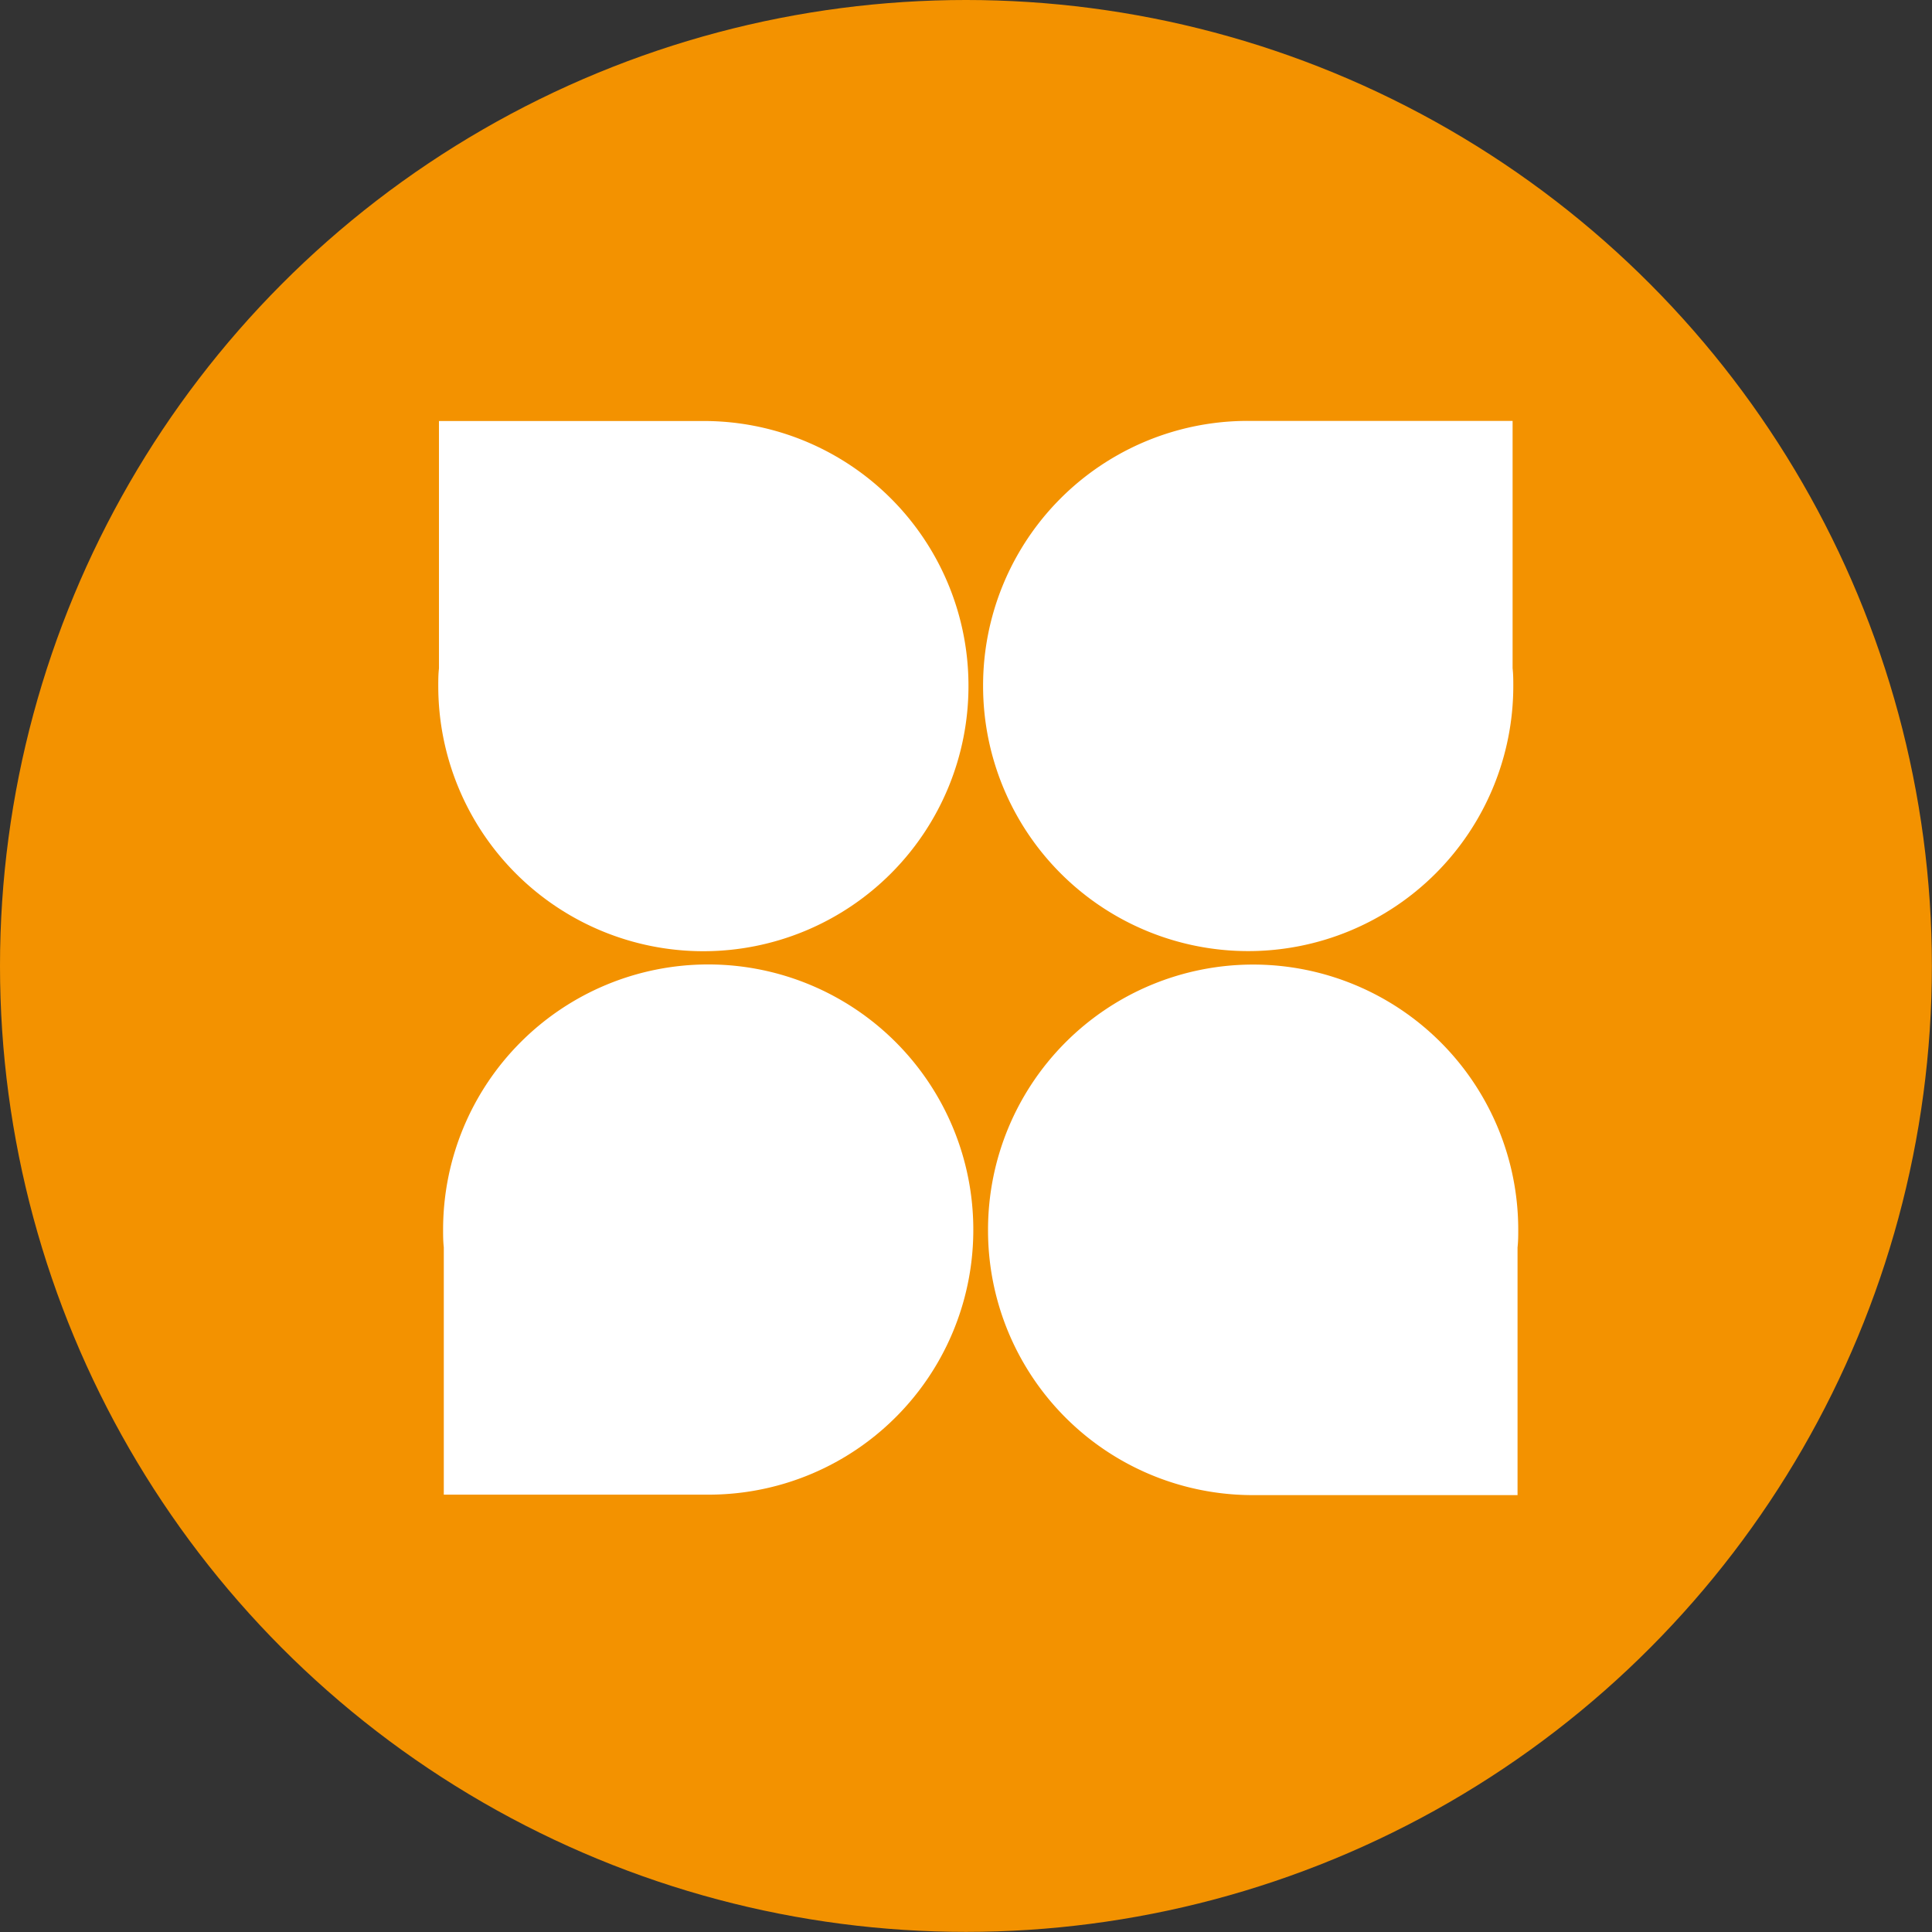
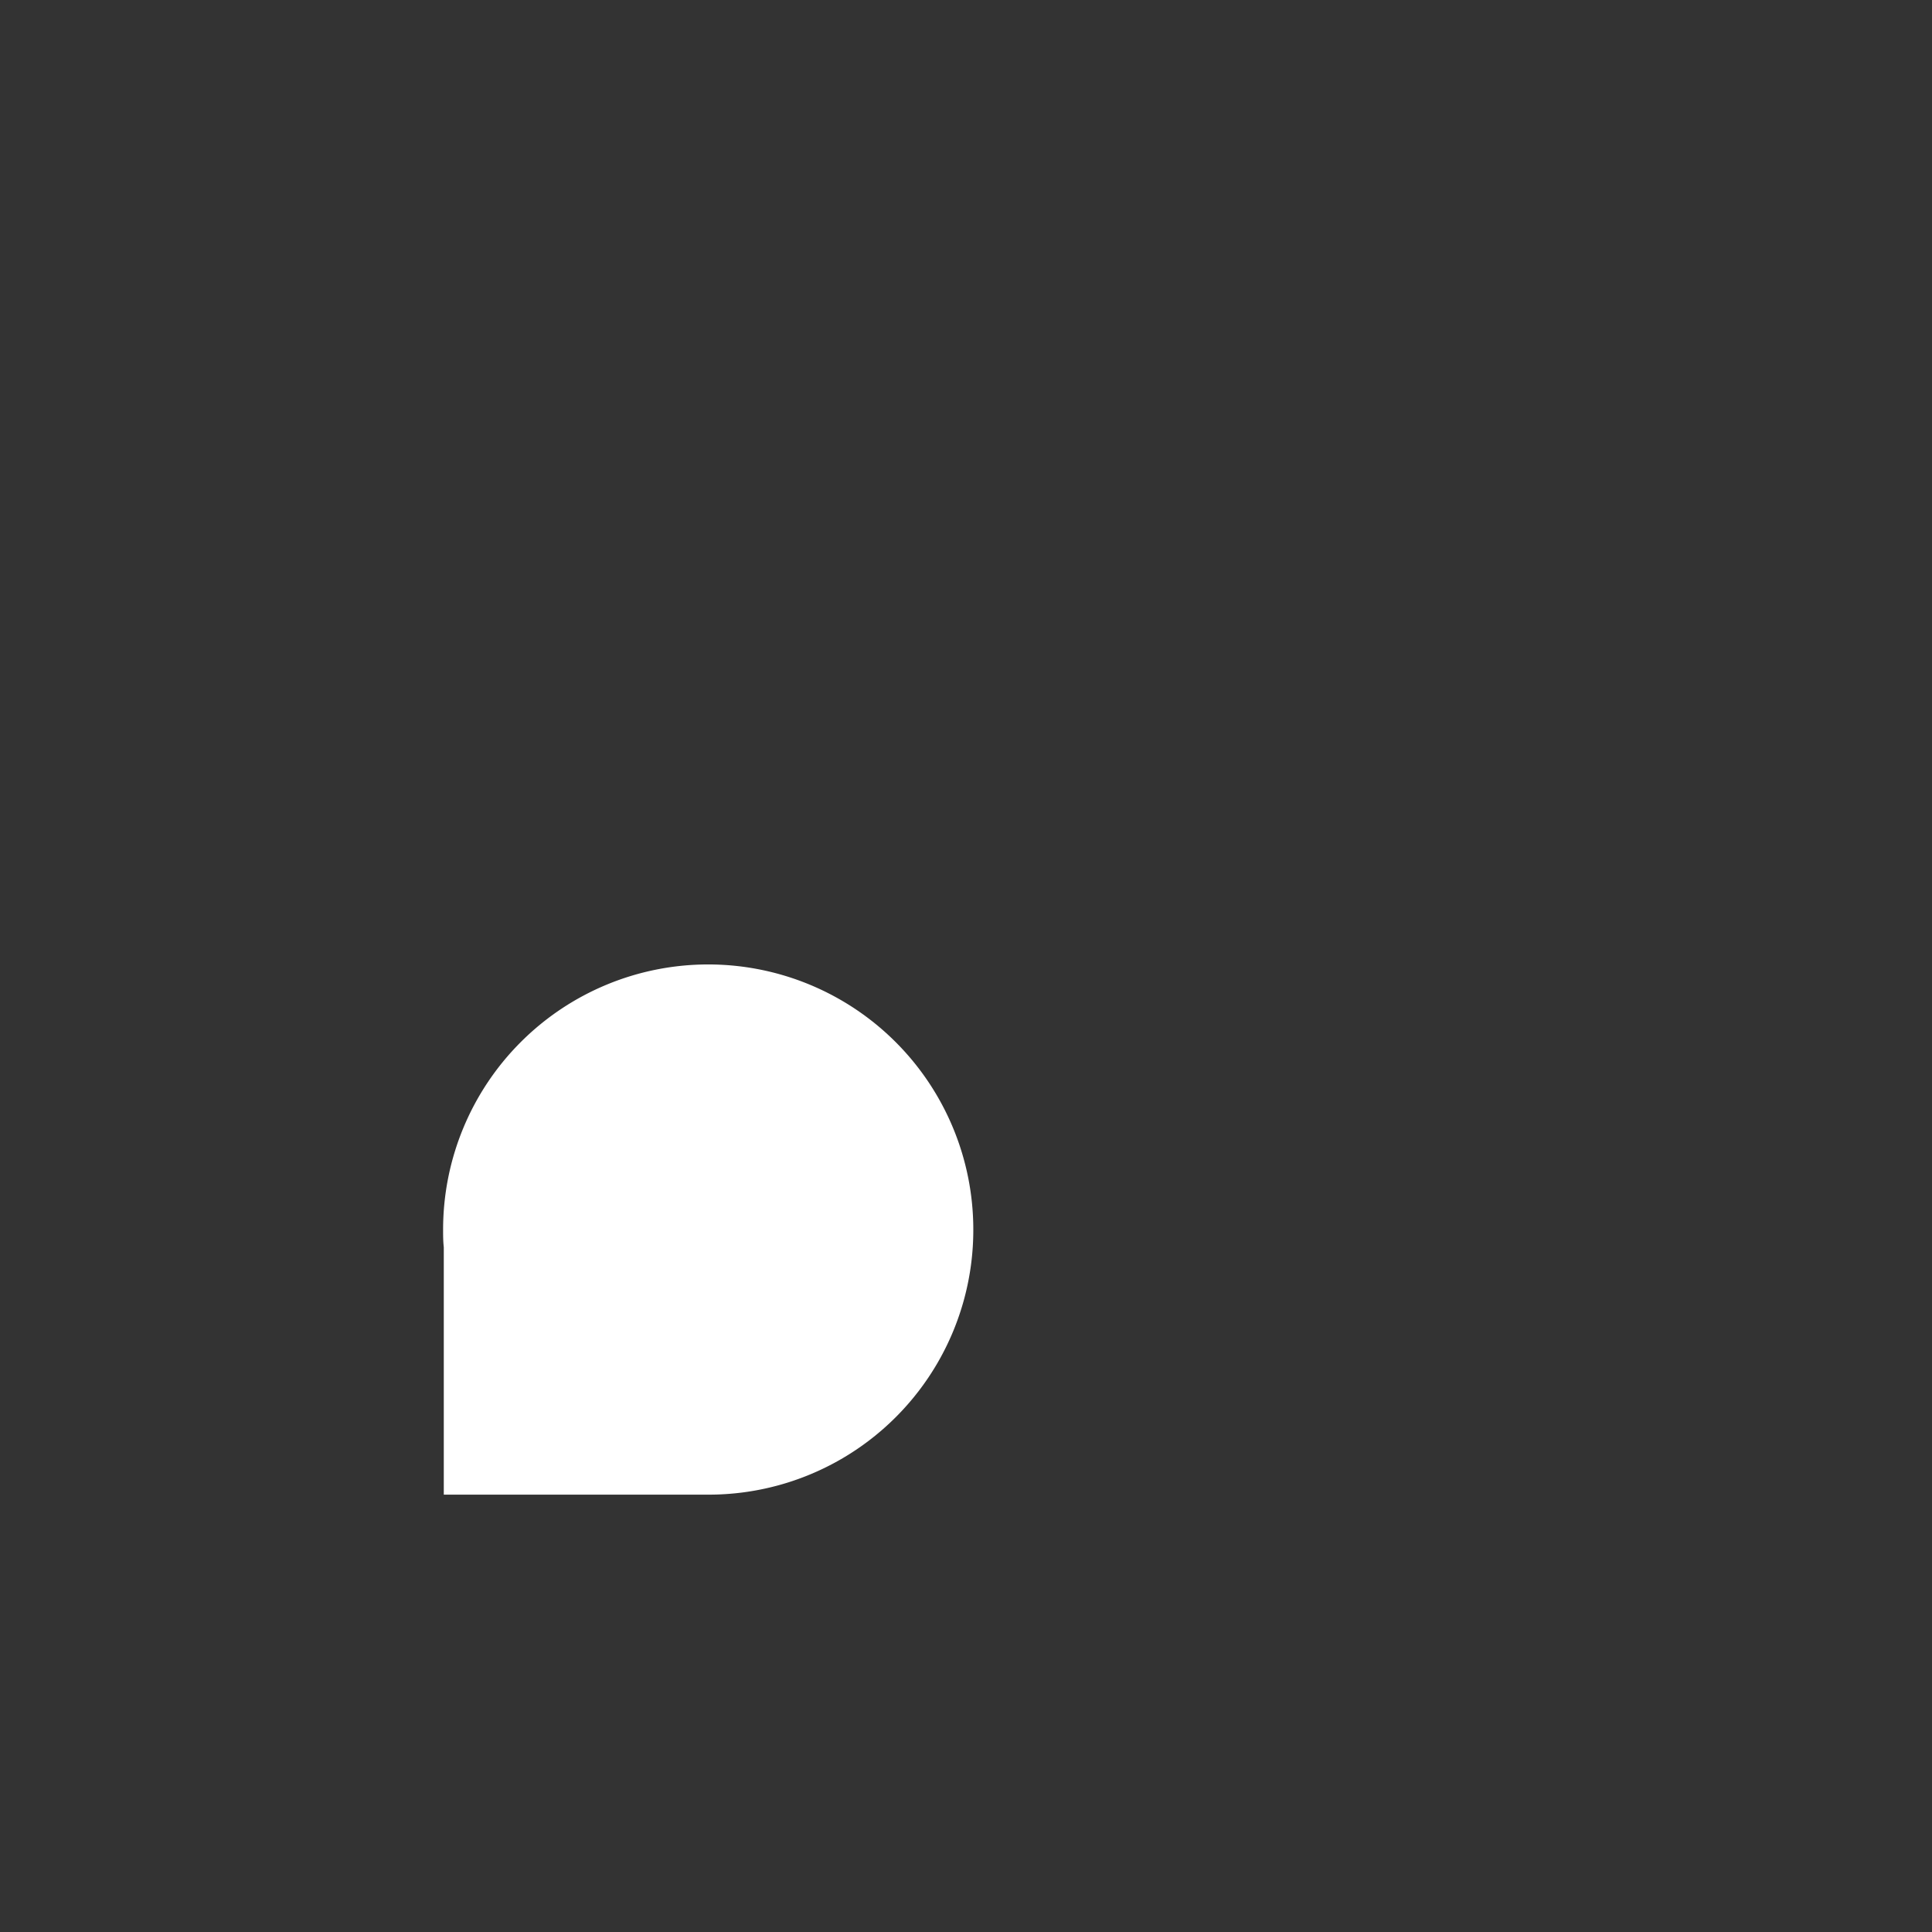
<svg xmlns="http://www.w3.org/2000/svg" viewBox="0 0 167.91 167.91">
  <rect x="0" y="0" width="167.91" height="167.91" fill="#333333" stroke="none" />
  <defs>
    <style>.cls-1{fill:#f39200;}.cls-2{fill:#fff;}</style>
  </defs>
  <g id="Calque_2" data-name="Calque 2">
    <g id="Calque_4" data-name="Calque 4">
-       <circle class="cls-1" cx="83.95" cy="83.95" r="83.95" />
-     </g>
+       </g>
    <g id="Calque_3" data-name="Calque 3">
-       <path class="cls-2" d="M84.17,59.63a23,23,0,0,1-46.08,0c0-.52,0-1,.06-1.54l0,0V36.59h23A23,23,0,0,1,84.17,59.63Z" />
-       <path class="cls-2" d="M85.44,59.62a23,23,0,0,0,46.08,0c0-.52,0-1-.06-1.54l0,0V36.58h-23A23,23,0,0,0,85.44,59.62Z" />
      <path class="cls-2" d="M84.59,106.86a23,23,0,0,0-46.08,0c0,.52,0,1,.06,1.54l0,0V129.9h23A23,23,0,0,0,84.59,106.86Z" />
-       <path class="cls-2" d="M85.87,106.87a23,23,0,1,1,46.08,0c0,.52,0,1-.06,1.54l0,0v21.53h-23A23,23,0,0,1,85.87,106.87Z" />
    </g>
  </g>
</svg>